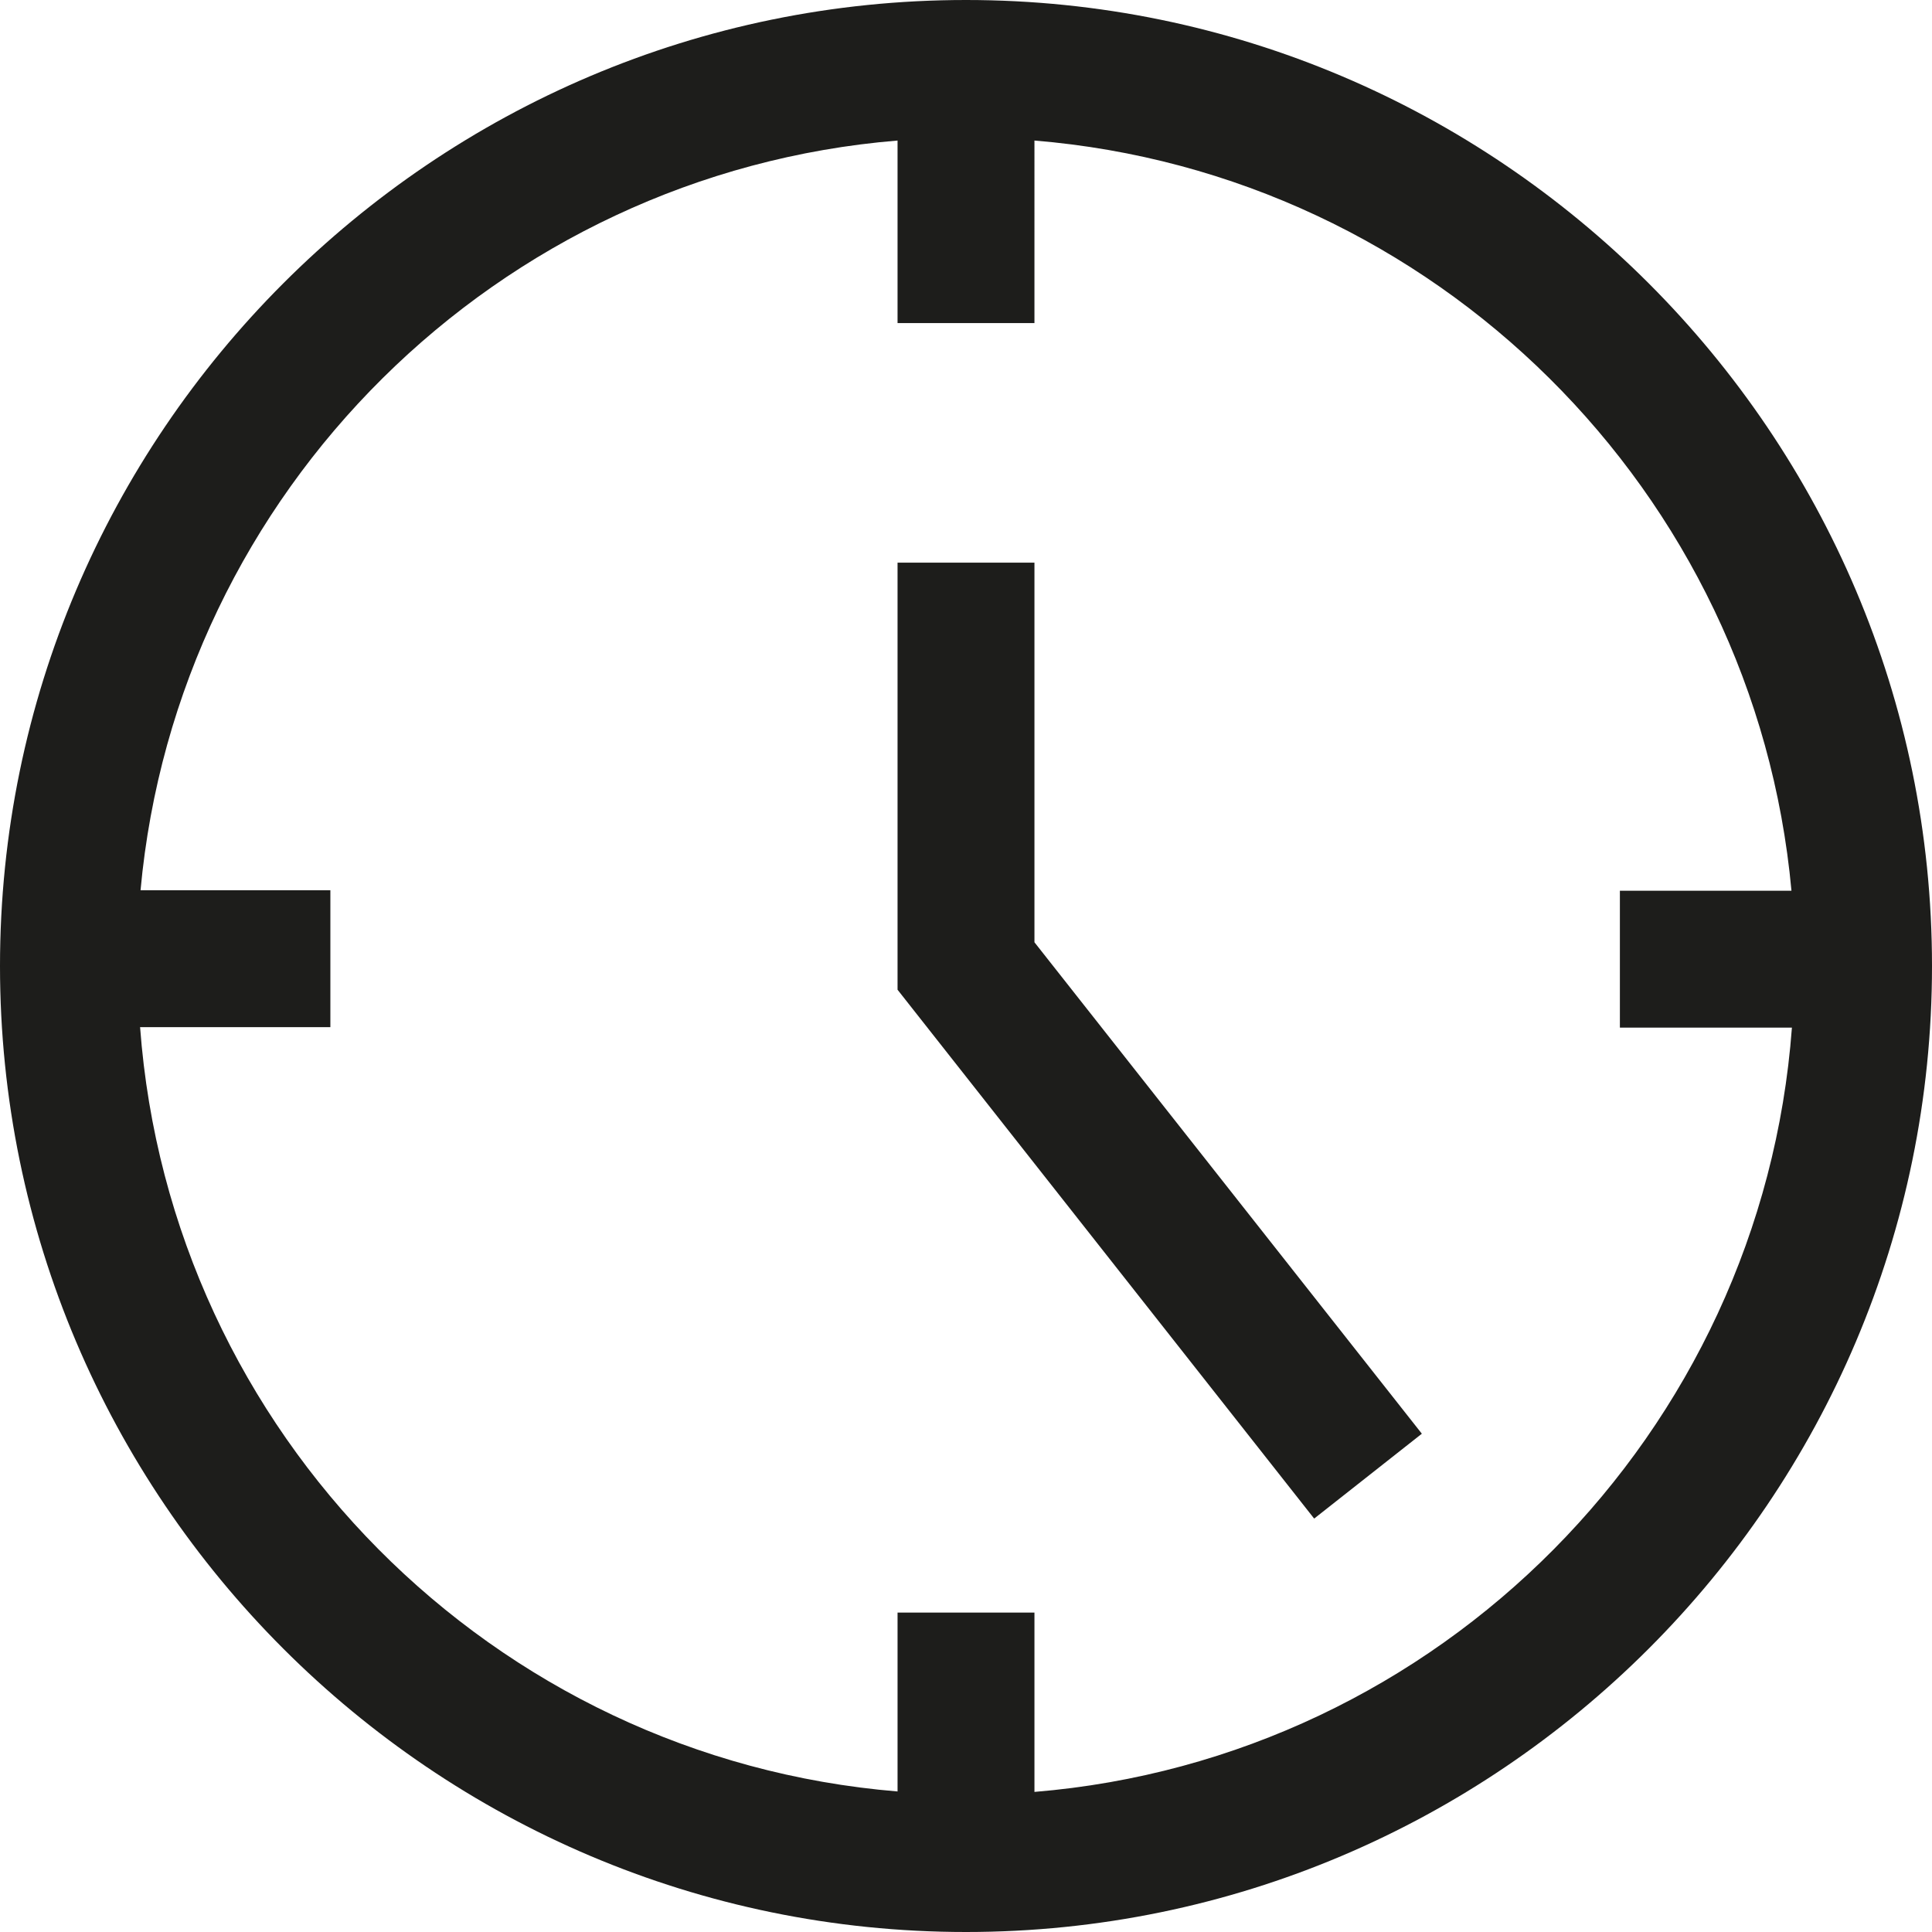
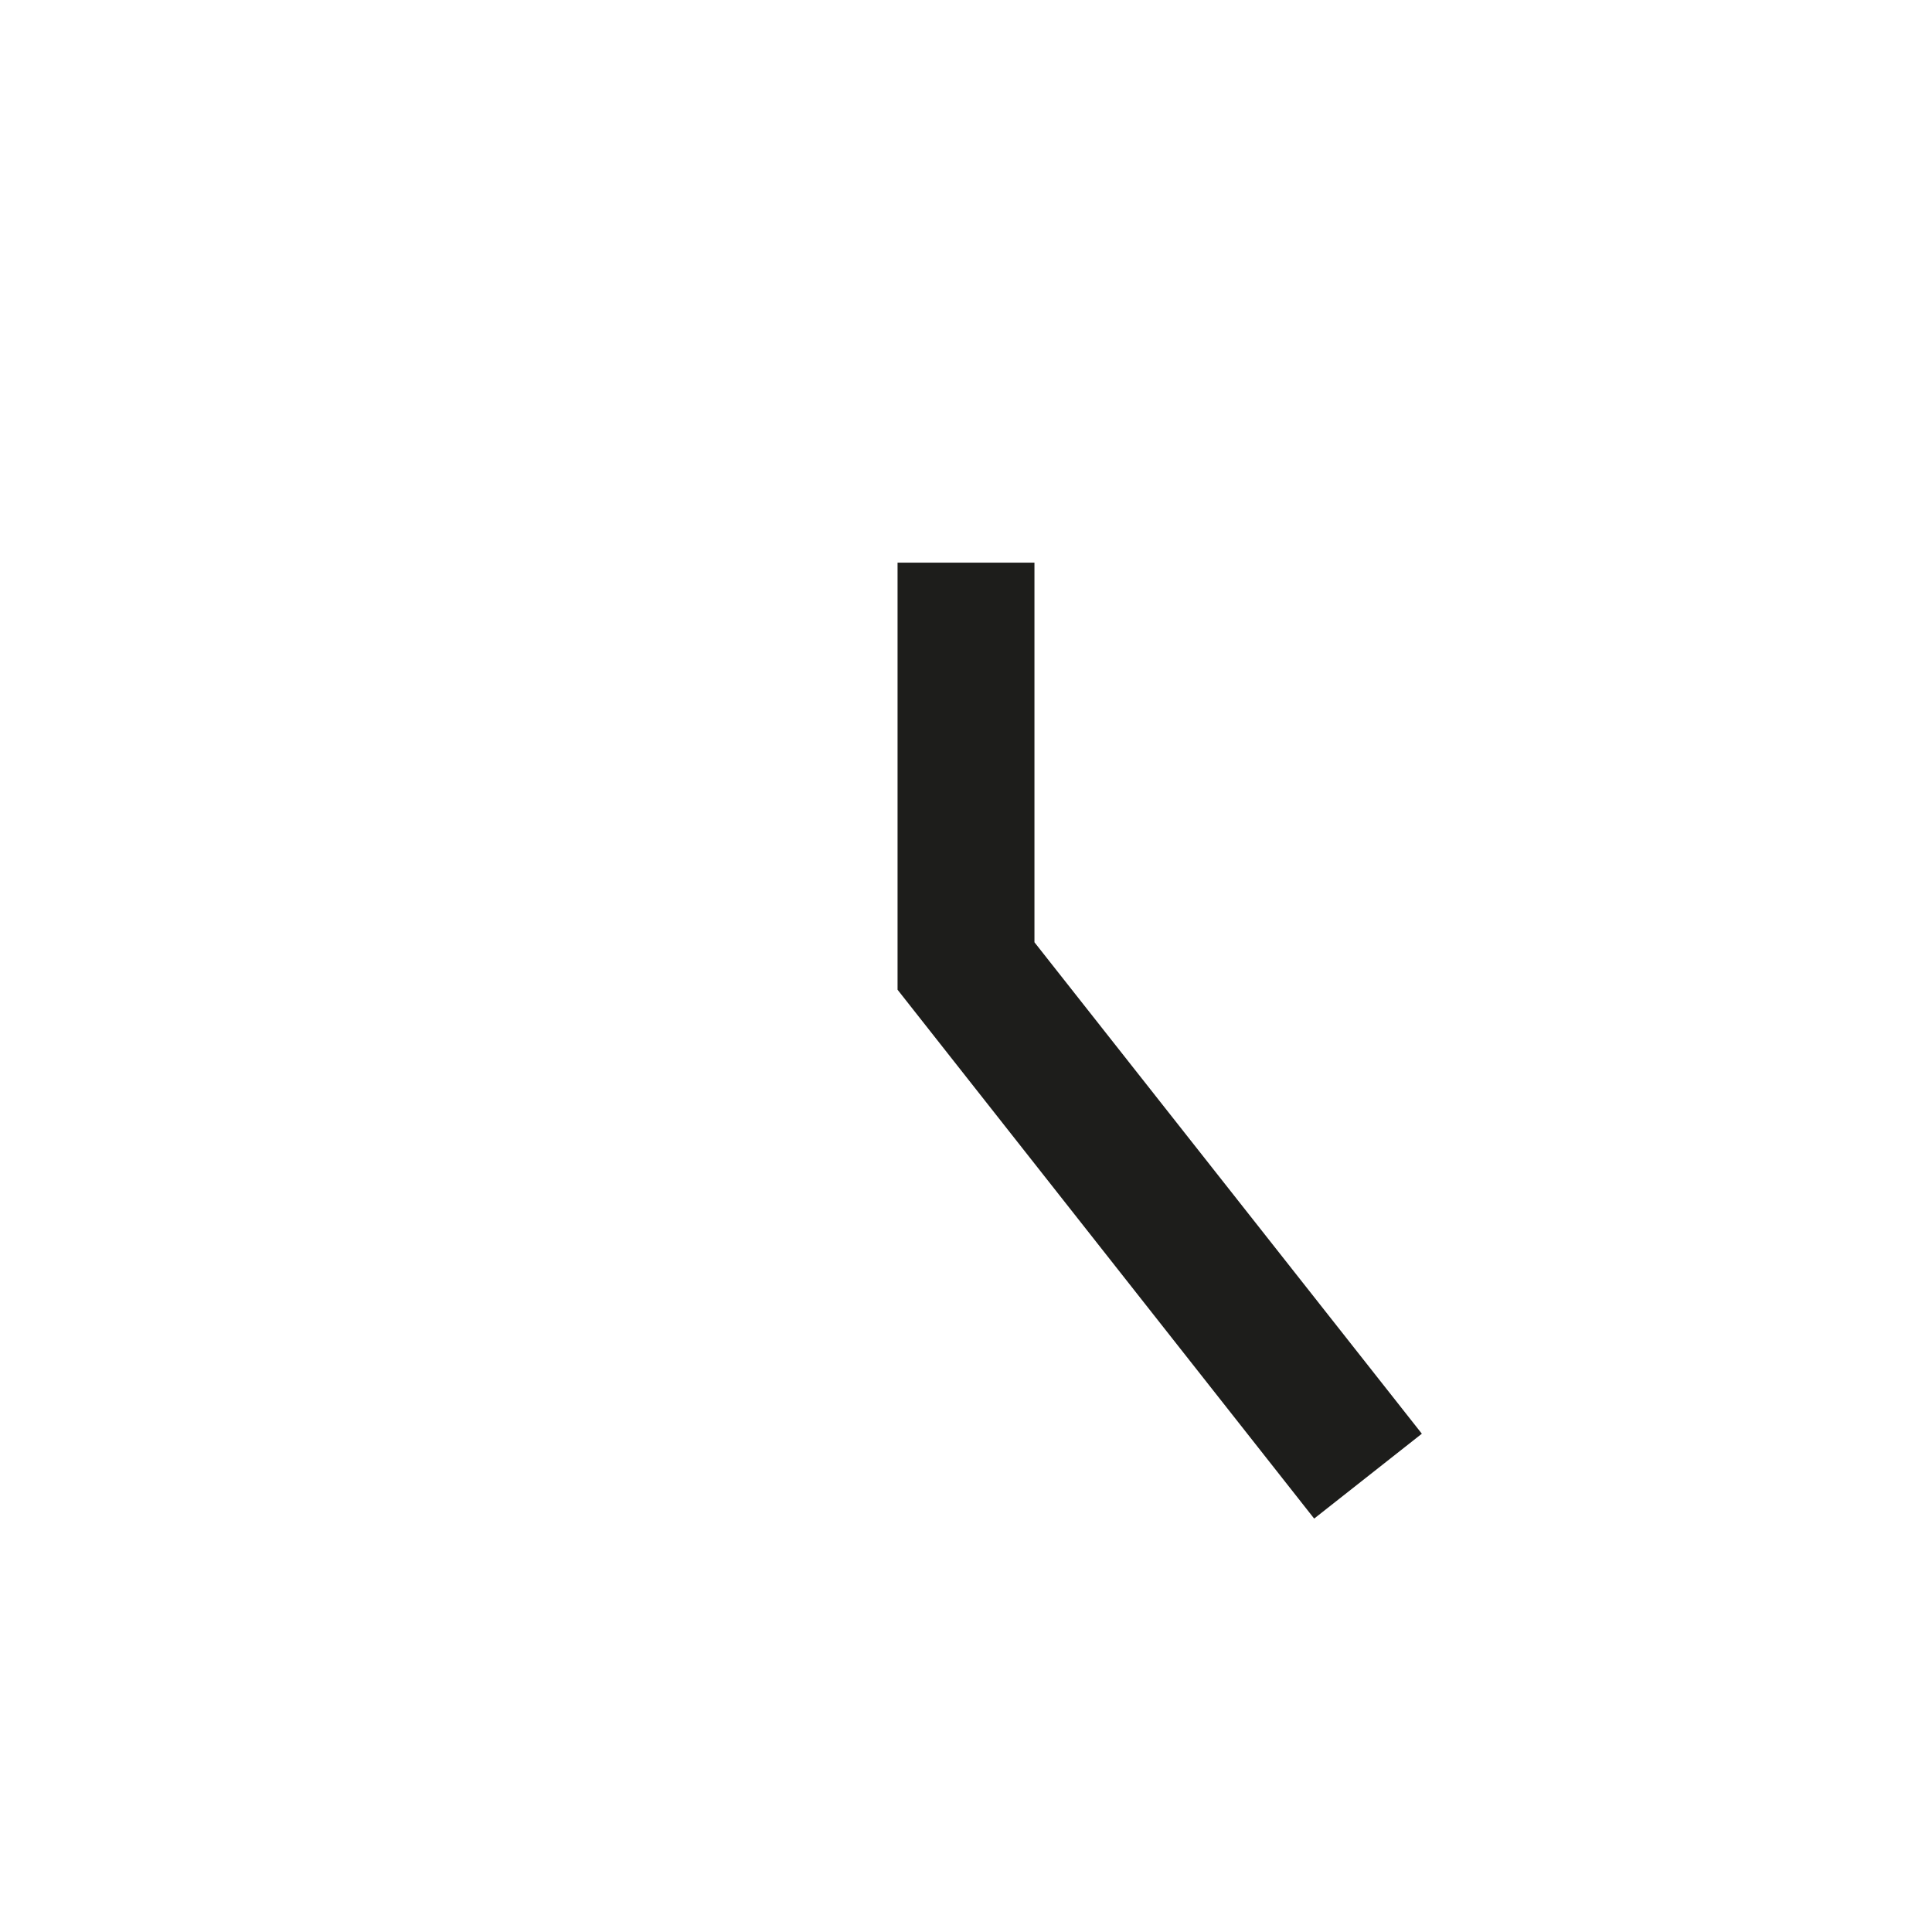
<svg xmlns="http://www.w3.org/2000/svg" id="Calque_1" viewBox="0 0 42.34 42.34">
-   <path d="m21.17,0C9.5,0,0,9.5,0,21.17s9.5,21.17,21.17,21.17,21.17-9.5,21.17-21.17S32.84,0,21.17,0Zm1.5,39.26v-3.92h-3v3.92c-8.87-.73-15.94-7.85-16.6-16.75h4.17v-3H3.08C3.88,10.77,10.9,3.8,19.67,3.08v4h3V3.08c8.77.72,15.79,7.69,16.59,16.44h-3.76v3h3.77c-.66,8.89-7.73,16.02-16.6,16.75Z" style="fill:#1d1d1b;" />
  <polygon points="22.67 12.33 19.67 12.33 19.67 21.69 28.8 33.28 31.16 31.42 22.67 20.65 22.67 12.33" style="fill:#1d1d1b;" />
</svg>